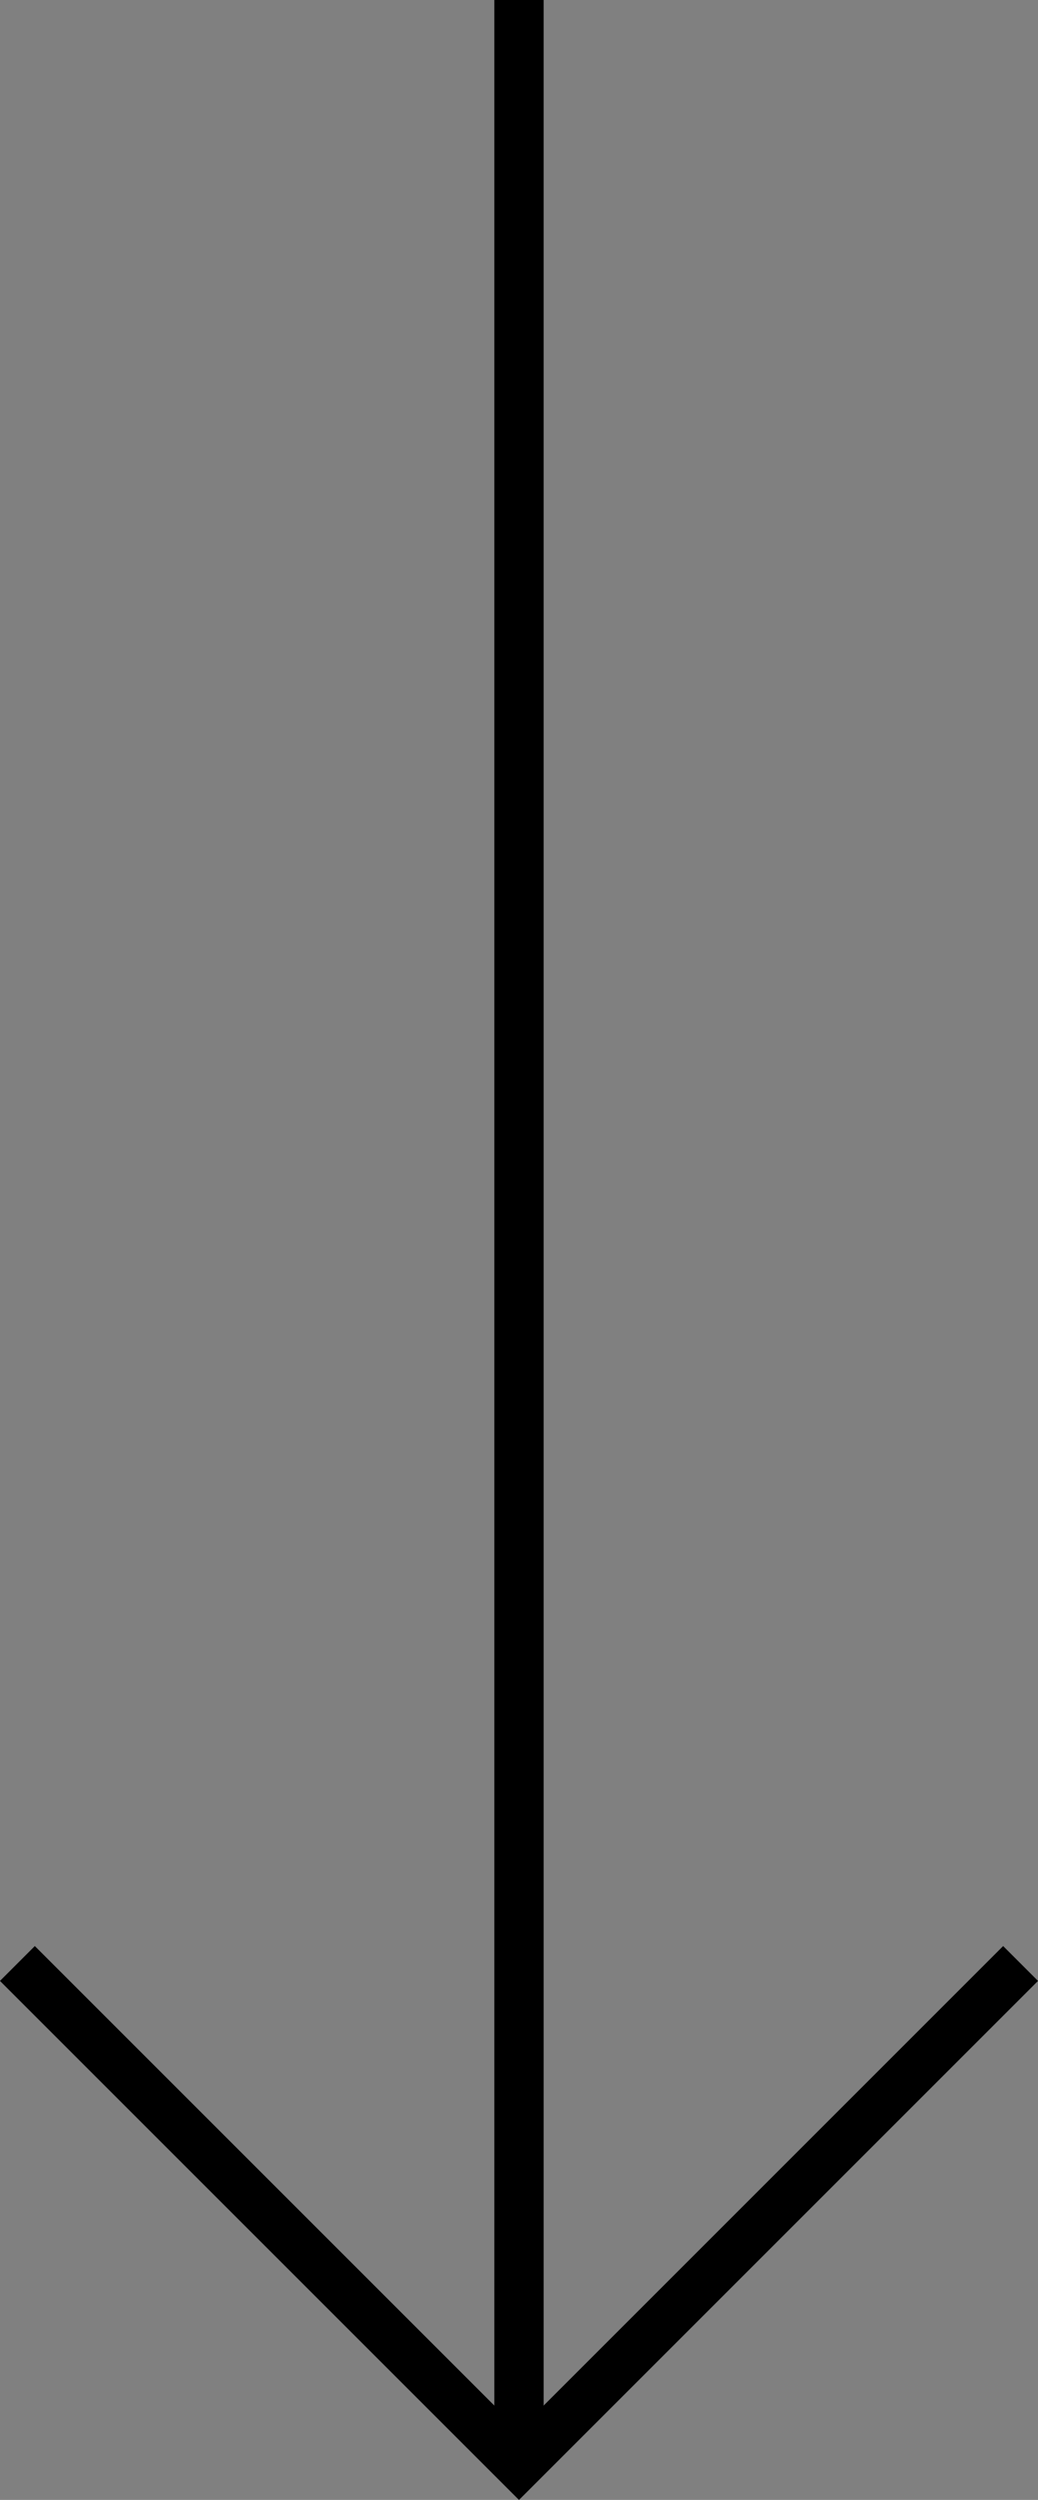
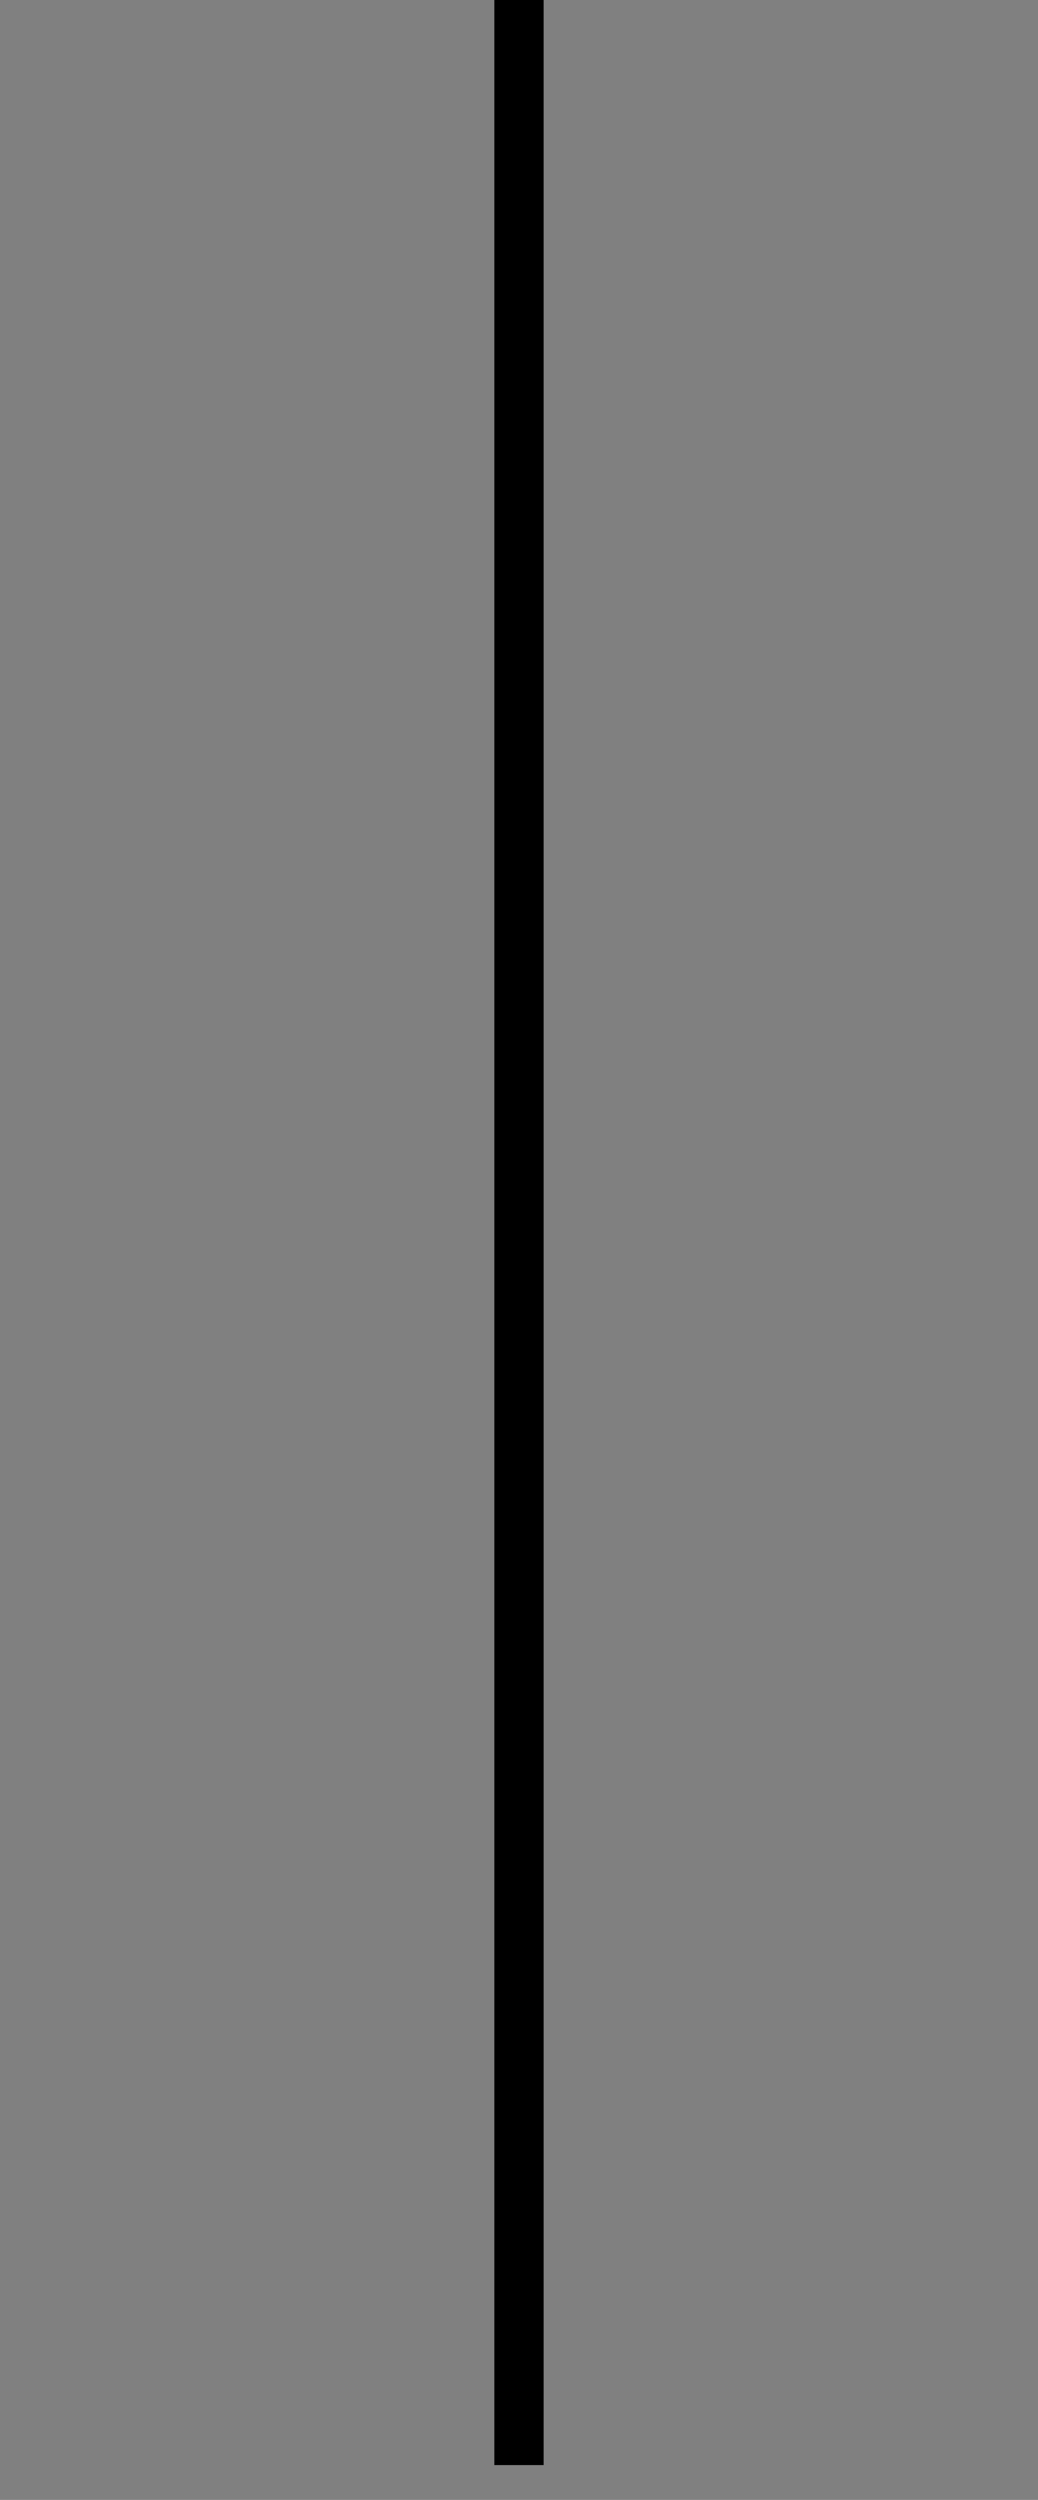
<svg xmlns="http://www.w3.org/2000/svg" width="35.793" height="86.201" viewBox="0 0 35.793 86.201">
  <rect x="0" y="0" width="35.793" height="86.201" fill="#808080" stroke="none" />
  <g stroke="#000" stroke-width="1.7" stroke-miterlimit="10">
    <path fill="#FFF" d="M17.896 0v85" />
-     <path fill="none" d="M35.192 67.704L17.896 85 .6 67.704" />
  </g>
</svg>